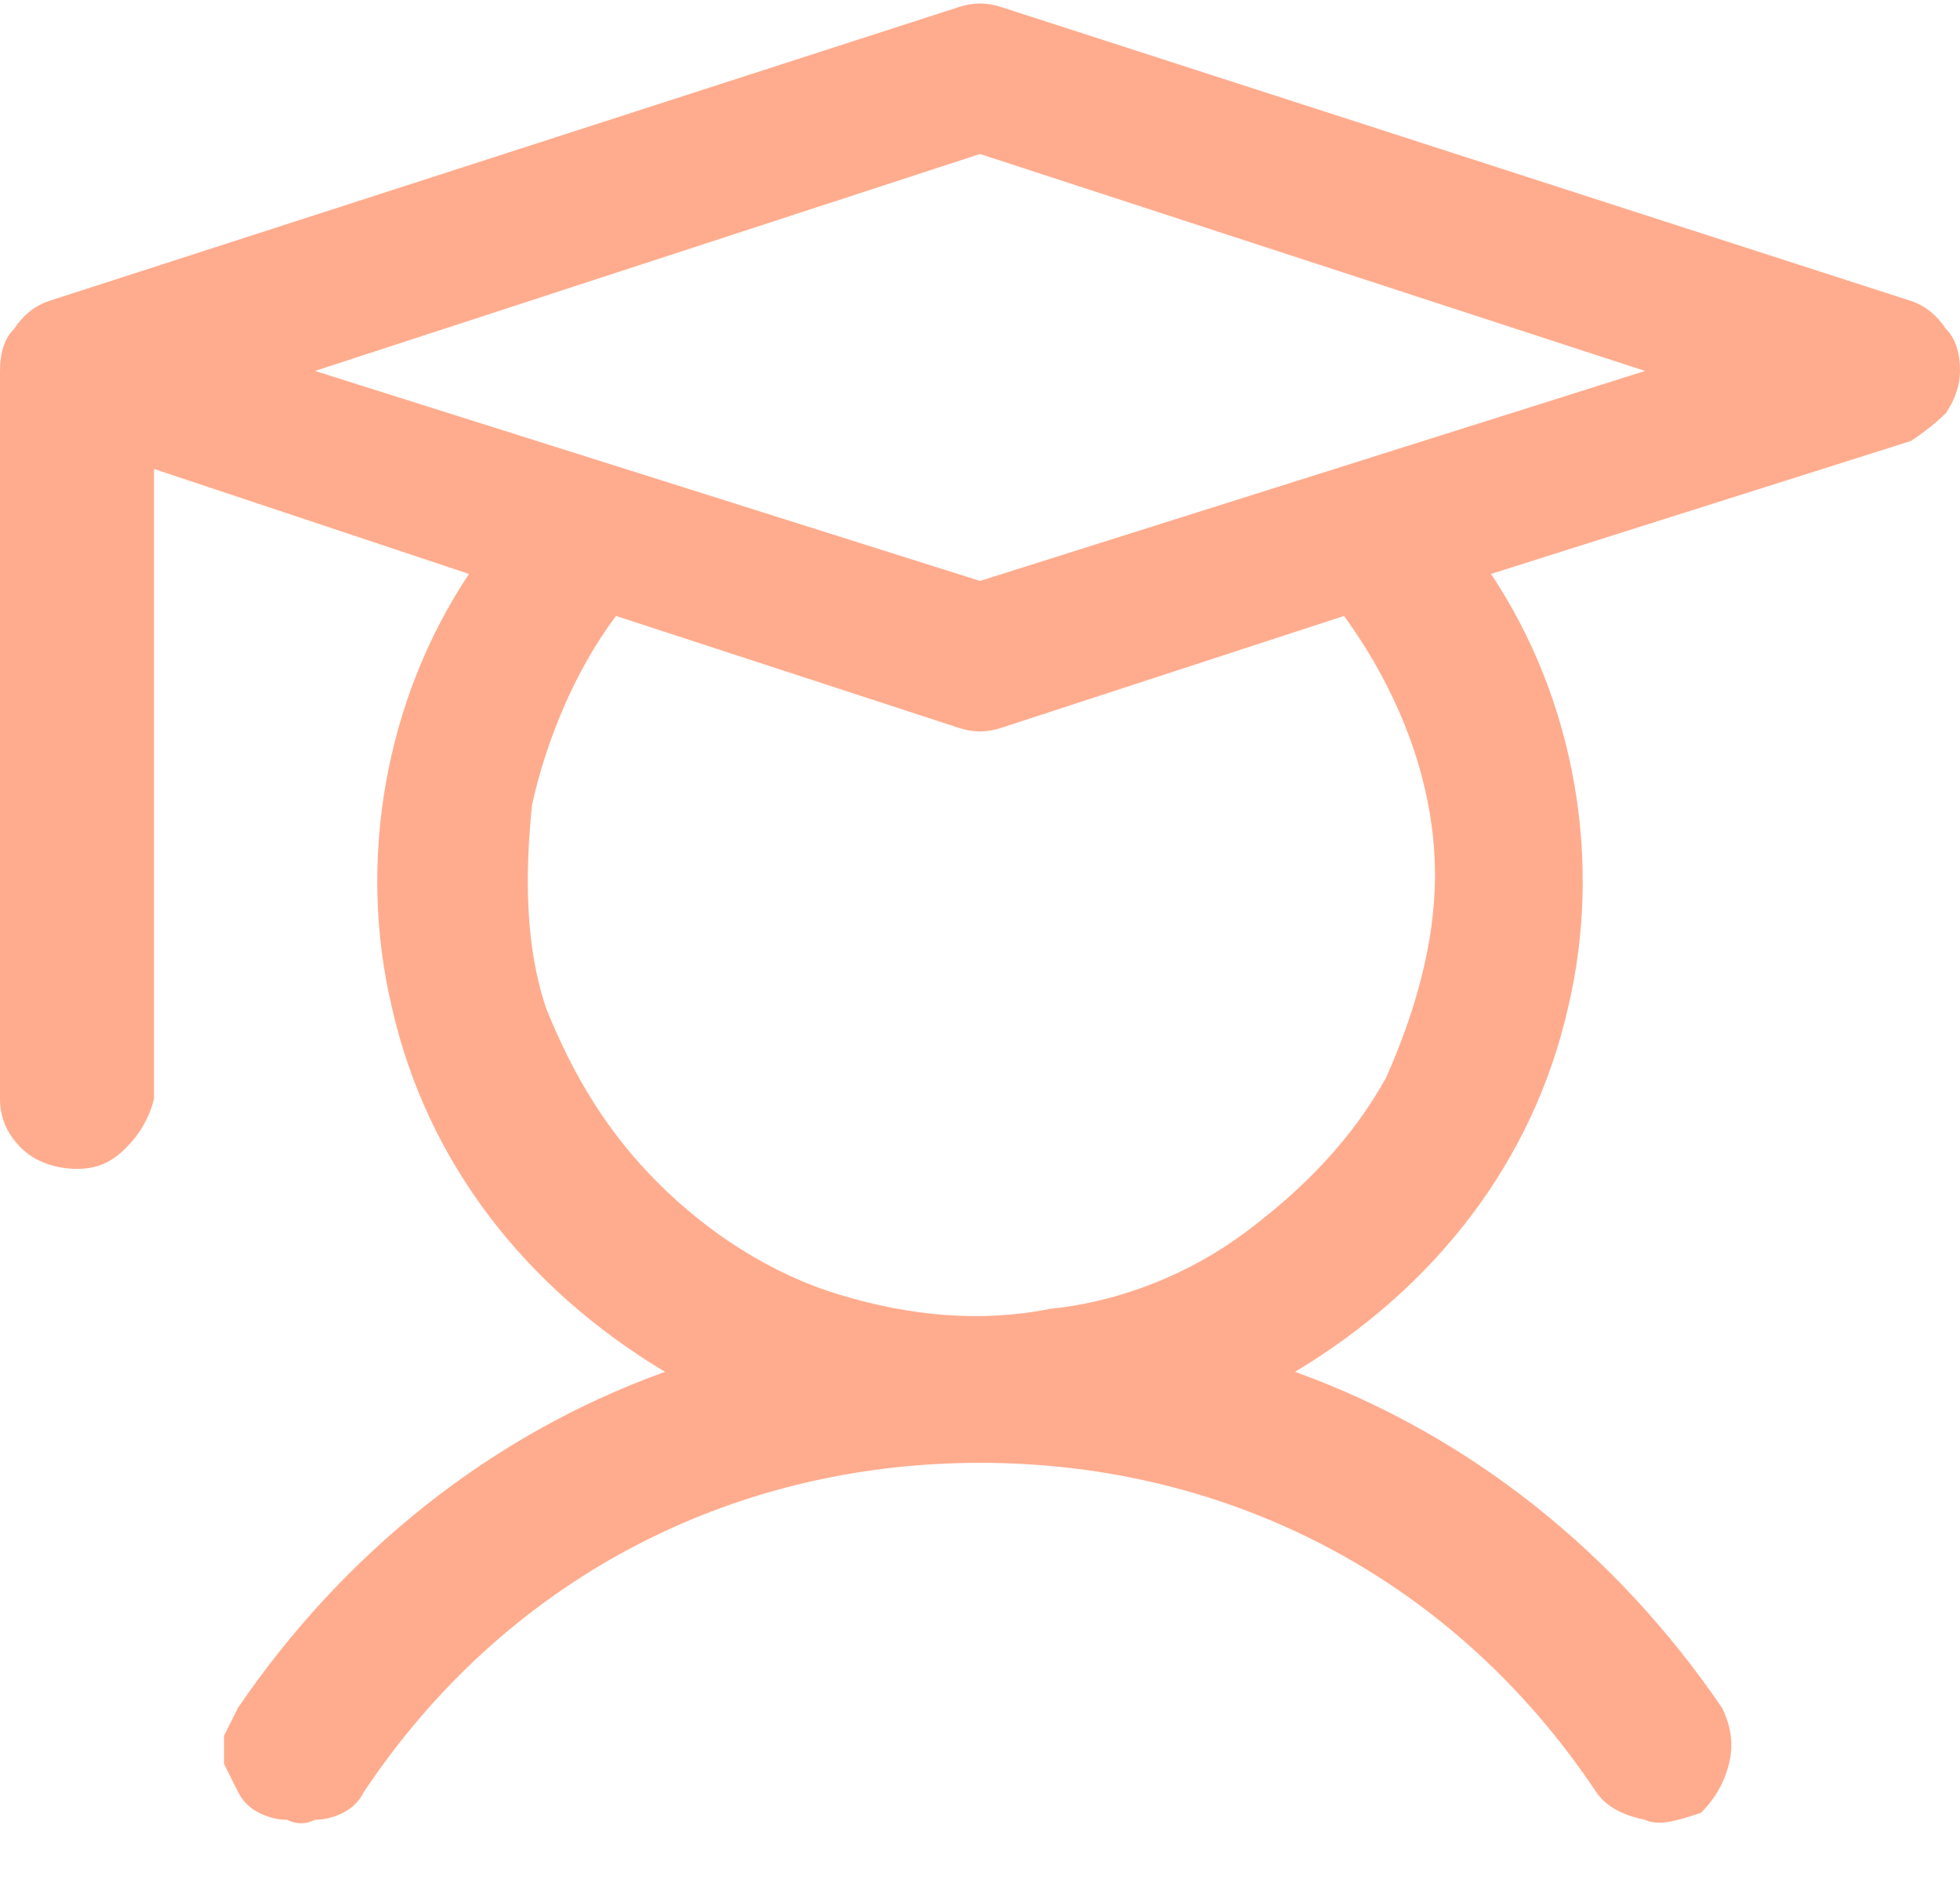
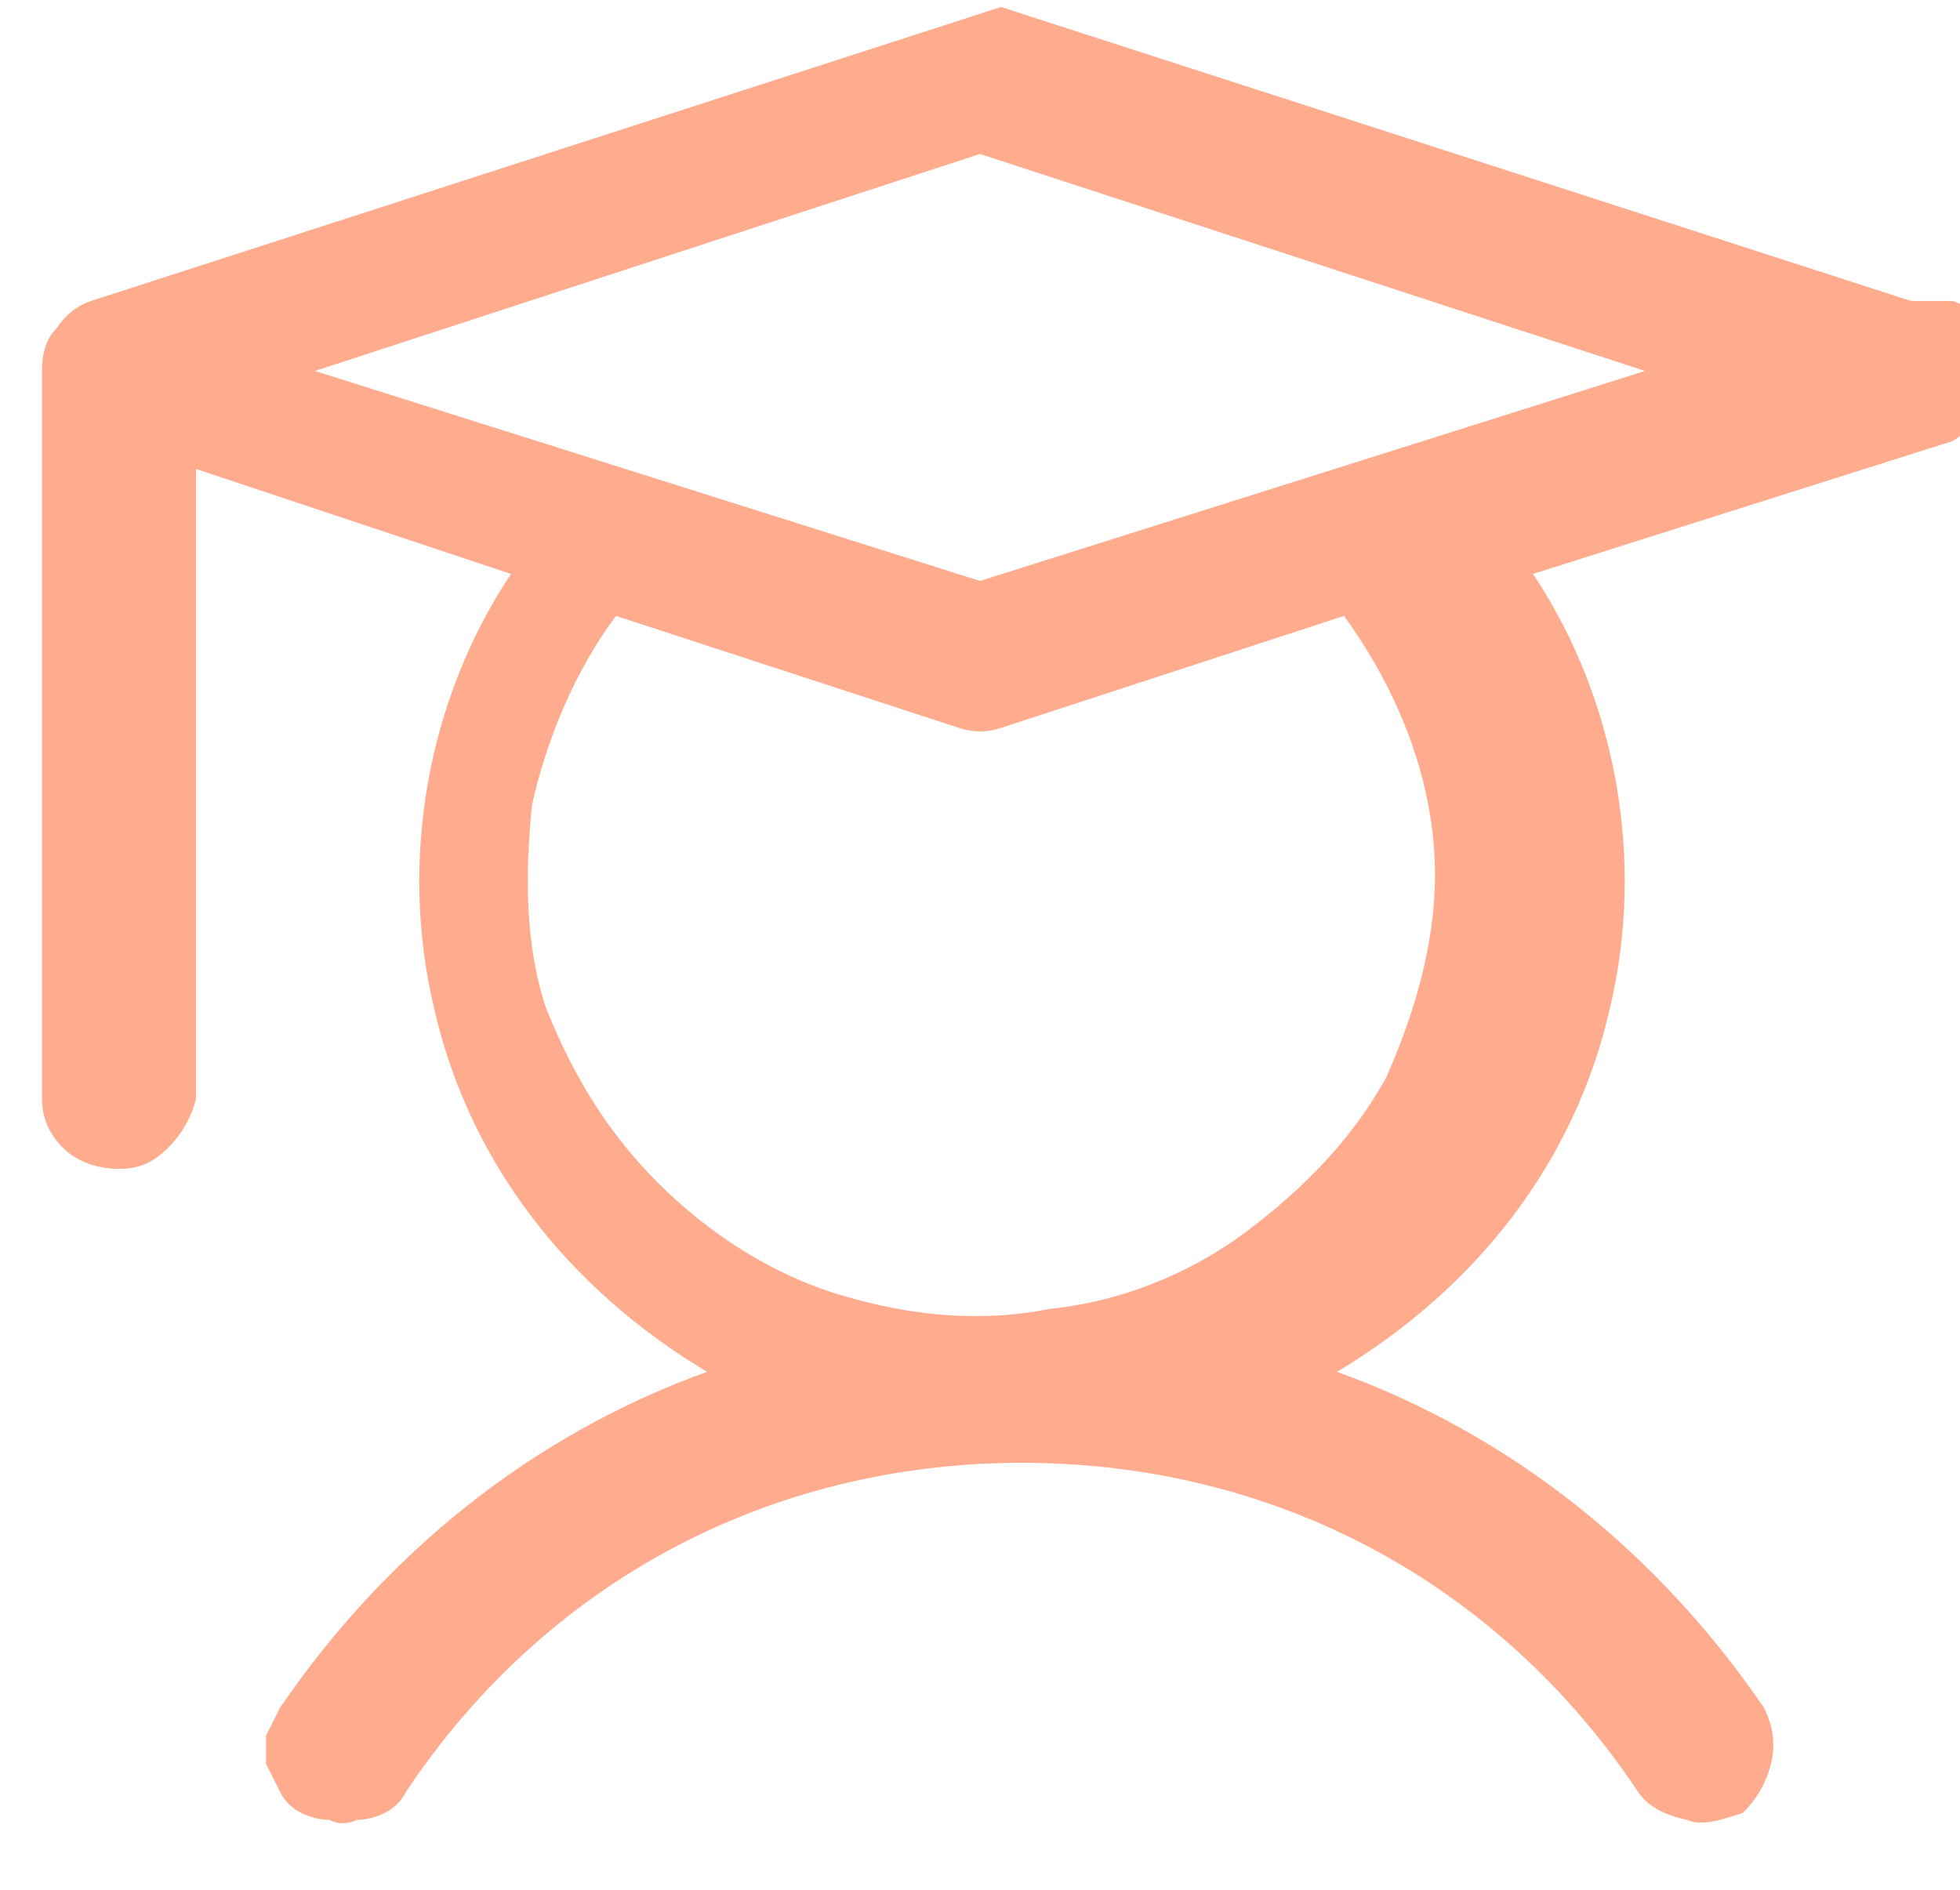
<svg xmlns="http://www.w3.org/2000/svg" version="1.2" viewBox="0 0 28 27" width="28" height="27">
  <title>file_1722342832_Vector_1</title>
  <style>
		.s0 { fill: #ffac8e } 
	</style>
-   <path class="s0" d="m27.3 4.3l-13-4.2q-0.3-0.1-0.6 0l-13 4.2q-0.3 0.1-0.5 0.4-0.2 0.2-0.2 0.6v10.4q0 0.4 0.3 0.7c0.2 0.2 0.5 0.3 0.8 0.3 0.3 0 0.5-0.1 0.7-0.3q0.3-0.3 0.4-0.7v-9l4.5 1.5c-1.2 1.8-1.6 4.1-1.1 6.2 0.5 2.2 1.9 4 3.9 5.2-2.5 0.9-4.6 2.6-6.1 4.8q-0.1 0.2-0.2 0.4 0 0.2 0 0.4 0.1 0.2 0.2 0.4 0.1 0.2 0.3 0.3 0.2 0.1 0.4 0.1 0.2 0.1 0.4 0 0.2 0 0.4-0.1 0.2-0.1 0.3-0.3c2-3 5.2-4.7 8.8-4.7 3.6 0 6.8 1.7 8.8 4.7q0.2 0.3 0.7 0.4c0.2 0.1 0.5 0 0.8-0.1q0.3-0.3 0.4-0.7 0.1-0.4-0.1-0.8c-1.5-2.2-3.6-3.9-6.1-4.8 2-1.2 3.4-3 3.9-5.2 0.5-2.1 0.1-4.4-1.1-6.2l6-1.9q0.3-0.2 0.5-0.4 0.2-0.3 0.2-0.6 0-0.4-0.2-0.6-0.2-0.3-0.5-0.4zm-6.8 8.2c0 1-0.3 2-0.7 2.9-0.5 0.9-1.2 1.6-2 2.2-0.8 0.6-1.8 1-2.8 1.1-1 0.2-2 0.1-3-0.2-1-0.3-1.9-0.9-2.6-1.6-0.7-0.7-1.2-1.5-1.6-2.5-0.3-0.9-0.3-1.9-0.2-2.9 0.2-0.9 0.6-1.9 1.2-2.7l4.9 1.6q0.3 0.1 0.6 0l4.9-1.6c0.8 1.1 1.3 2.4 1.3 3.7zm-6.5-4.2l-9.5-3 9.5-3.1 9.5 3.1z" />
+   <path class="s0" d="m27.3 4.3l-13-4.2l-13 4.2q-0.3 0.1-0.5 0.4-0.2 0.2-0.2 0.6v10.4q0 0.4 0.3 0.7c0.2 0.2 0.5 0.3 0.8 0.3 0.3 0 0.5-0.1 0.7-0.3q0.3-0.3 0.4-0.7v-9l4.5 1.5c-1.2 1.8-1.6 4.1-1.1 6.2 0.5 2.2 1.9 4 3.9 5.2-2.5 0.9-4.6 2.6-6.1 4.8q-0.1 0.2-0.2 0.4 0 0.2 0 0.4 0.1 0.2 0.2 0.4 0.1 0.2 0.3 0.3 0.2 0.1 0.4 0.1 0.2 0.1 0.4 0 0.2 0 0.4-0.1 0.2-0.1 0.3-0.3c2-3 5.2-4.7 8.8-4.7 3.6 0 6.8 1.7 8.8 4.7q0.2 0.3 0.7 0.4c0.2 0.1 0.5 0 0.8-0.1q0.3-0.3 0.4-0.7 0.1-0.4-0.1-0.8c-1.5-2.2-3.6-3.9-6.1-4.8 2-1.2 3.4-3 3.9-5.2 0.5-2.1 0.1-4.4-1.1-6.2l6-1.9q0.3-0.2 0.5-0.4 0.2-0.3 0.2-0.6 0-0.4-0.2-0.6-0.2-0.3-0.5-0.4zm-6.8 8.2c0 1-0.3 2-0.7 2.9-0.5 0.9-1.2 1.6-2 2.2-0.8 0.6-1.8 1-2.8 1.1-1 0.2-2 0.1-3-0.2-1-0.3-1.9-0.9-2.6-1.6-0.7-0.7-1.2-1.5-1.6-2.5-0.3-0.9-0.3-1.9-0.2-2.9 0.2-0.9 0.6-1.9 1.2-2.7l4.9 1.6q0.3 0.1 0.6 0l4.9-1.6c0.8 1.1 1.3 2.4 1.3 3.7zm-6.5-4.2l-9.5-3 9.5-3.1 9.5 3.1z" />
</svg>